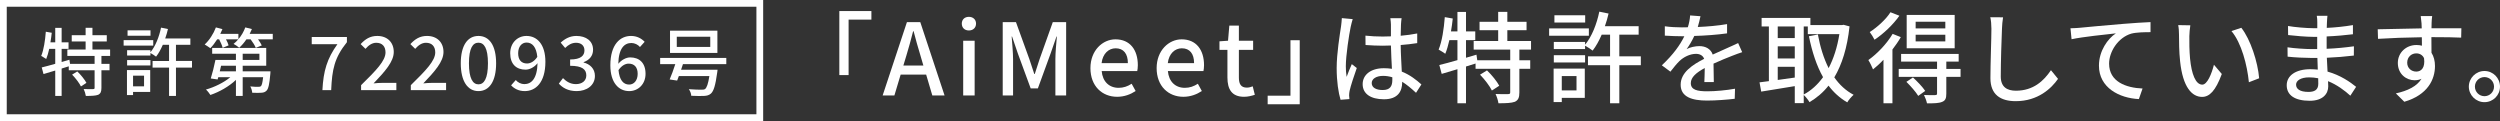
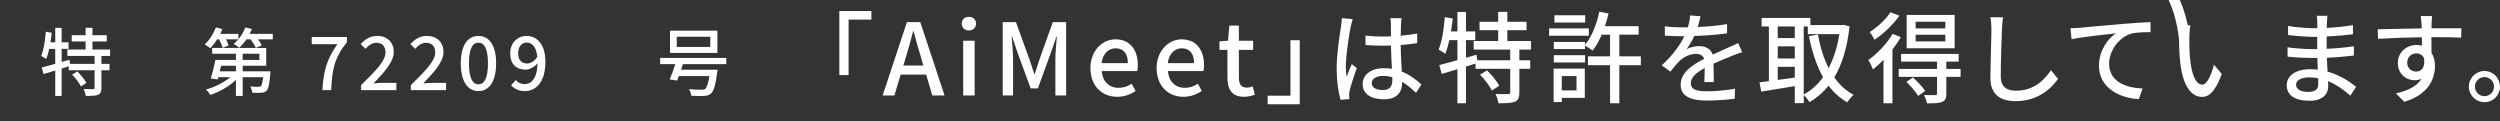
<svg xmlns="http://www.w3.org/2000/svg" id="_レイヤー_2" viewBox="0 0 880.325 42.607">
  <rect x="0" y="0" width="880.325" height="42.607" fill="#333333" stroke="none" />
  <defs>
    <style>.cls-1{fill:#fff;}.cls-2{fill:none;stroke:#fff;stroke-miterlimit:10;stroke-width:2.376px;}</style>
  </defs>
  <g id="_レイヤー_3">
-     <rect class="cls-2" x="1.188" y="1.188" width="266.356" height="40.231" />
    <path class="cls-1" d="m306.845,3.891v3.017h-8.029v19.531h-3.261V3.891h11.29Z" />
    <path class="cls-1" d="m319.36,7.783h4.697l8.556,25.843h-4.312l-2.174-7.363h-8.976l-2.209,7.363h-4.138l8.556-25.843Zm-1.262,15.288h7.048l-1.016-3.472c-.877-2.803-1.65-5.679-2.42-8.591h-.176c-.736,2.947-1.541,5.788-2.383,8.591l-1.051,3.472Z" />
    <path class="cls-1" d="m338.677,8.31c0-1.436,1.016-2.383,2.49-2.383,1.471,0,2.525.947,2.525,2.383,0,1.474-1.054,2.42-2.525,2.42-1.474,0-2.49-.947-2.49-2.42Zm.492,6.031h4.031v19.285h-4.031V14.341Z" />
    <path class="cls-1" d="m353.088,7.783h4.662l4.734,13.079c.596,1.72,1.121,3.472,1.717,5.189h.176c.596-1.717,1.086-3.469,1.682-5.189l4.664-13.079h4.697v25.843h-3.787v-12.764c0-2.314.316-5.644.527-7.995h-.139l-2.07,5.962-4.488,12.306h-2.525l-4.523-12.306-2.033-5.962h-.142c.176,2.351.492,5.681.492,7.995v12.764h-3.646V7.783Z" />
    <path class="cls-1" d="m383.974,23.984c0-6.243,4.314-10.134,8.802-10.134,5.119,0,7.888,3.683,7.888,9.118,0,.805-.104,1.578-.209,2.068h-12.518c.316,3.683,2.629,5.892,5.959,5.892,1.72,0,3.191-.527,4.595-1.439l1.402,2.56c-1.789,1.193-3.998,2.033-6.521,2.033-5.226,0-9.399-3.715-9.399-10.097Zm13.184-1.754c0-3.295-1.506-5.224-4.312-5.224-2.42,0-4.558,1.859-4.943,5.224h9.255Z" />
    <path class="cls-1" d="m407.287,23.984c0-6.243,4.314-10.134,8.802-10.134,5.119,0,7.888,3.683,7.888,9.118,0,.805-.104,1.578-.209,2.068h-12.518c.316,3.683,2.629,5.892,5.959,5.892,1.72,0,3.191-.527,4.595-1.439l1.402,2.56c-1.789,1.193-3.998,2.033-6.521,2.033-5.226,0-9.399-3.715-9.399-10.097Zm13.184-1.754c0-3.295-1.506-5.224-4.312-5.224-2.42,0-4.558,1.859-4.943,5.224h9.255Z" />
    <path class="cls-1" d="m432.215,27.314v-9.747h-2.803v-3.017l3.015-.209.457-5.331h3.365v5.331h5.015v3.226h-5.015v9.782c0,2.316.808,3.506,2.806,3.506.666,0,1.508-.209,2.068-.455l.738,2.98c-1.088.35-2.386.701-3.787.701-4.349,0-5.857-2.699-5.857-6.767Z" />
    <path class="cls-1" d="m446.383,36.712v-3.017h8.029V14.165h3.261v22.547h-11.29Z" />
    <path class="cls-1" d="m475.623,9.433c-.596,2.838-1.717,10.132-1.717,13.884,0,1.262.07,2.455.281,3.752.49-1.439,1.26-3.191,1.822-4.488l1.754,1.367c-.947,2.664-2.14,6.24-2.525,8.029-.107.49-.176,1.193-.176,1.613.035.35.07.877.107,1.297l-3.121.246c-.736-2.49-1.367-6.382-1.367-11.151,0-5.189,1.121-11.886,1.541-14.692.107-.877.246-1.998.281-2.91l3.822.35c-.209.631-.562,2.07-.701,2.701Zm17.707-.842c-.035.877-.07,2.383-.104,3.996,2.068-.174,4.031-.455,5.82-.805v3.4c-1.824.281-3.787.527-5.82.668.035,3.504.281,6.66.385,9.361,2.91,1.156,5.154,2.945,6.909,4.523l-1.894,2.945c-1.648-1.543-3.261-2.875-4.873-3.892v.174c0,3.228-1.543,5.997-6.417,5.997-4.734,0-7.505-1.963-7.505-5.328,0-3.228,2.771-5.611,7.468-5.611.982,0,1.928.07,2.84.211-.139-2.455-.281-5.47-.35-8.206-.982.035-1.963.07-2.945.07-2.033,0-3.961-.104-5.997-.244l-.035-3.298c1.998.211,3.964.316,6.066.316.982,0,1.928-.035,2.91-.07v-4.138c0-.596-.104-1.578-.209-2.244h3.961c-.104.701-.176,1.474-.211,2.174Zm-6.451,23.107c2.594,0,3.402-1.332,3.402-3.541v-.947c-1.054-.316-2.14-.492-3.261-.492-2.351,0-3.998,1.019-3.998,2.525,0,1.648,1.613,2.455,3.857,2.455Z" />
    <path class="cls-1" d="m535.015,17.463v3.75h3.822v3.017h-3.822v8.345c0,1.752-.385,2.699-1.578,3.261-1.228.455-3.156.527-5.785.527-.139-.947-.562-2.316-1.016-3.263,1.963.072,3.857.072,4.419.035.559,0,.736-.139.736-.631v-8.273h-12.202v-1.859l-3.367,1.051v12.94h-3.015v-11.993c-1.998.596-3.892,1.158-5.539,1.648l-.842-3.119c1.754-.422,3.961-1.019,6.382-1.72v-7.048h-2.84c-.42,1.824-.877,3.472-1.436,4.804-.492-.385-1.72-1.121-2.351-1.471,1.193-2.84,1.859-7.259,2.174-11.431l2.806.49c-.176,1.508-.35,3.052-.631,4.525h2.279v-6.839h3.015v6.839h3.263v3.084h-3.263v6.208l3.683-1.088.281,1.963h11.606v-3.75h-12.868v-3.017h8.626v-3.822h-6.558v-2.945h6.558v-3.506h3.226v3.506h6.767v2.945h-6.767v3.822h8.345v3.017h-4.103Zm-11.397,7.326c1.65,1.578,3.506,3.857,4.314,5.4l-2.594,1.685c-.736-1.543-2.56-3.929-4.173-5.577l2.453-1.508Z" />
    <path class="cls-1" d="m559.487,12.587h-13.991v-2.594h13.991v2.594Zm-1.436,21.881h-8.101v1.471h-2.875v-11.782h10.977v10.311Zm19.739-11.501h-7.575v13.395h-3.261v-13.395h-7.783v-3.121h7.783v-7.644h-2.945c-.947,2.174-1.998,4.103-3.191,5.611-.596-.492-1.824-1.262-2.664-1.72v1.193h-11.009v-2.525h11.009v.982c2.348-2.806,4.103-7.222,5.013-11.64l3.263.666c-.35,1.508-.773,3.015-1.297,4.453h11.886v2.98h-6.804v7.644h7.575v3.121Zm-30.644-3.541h11.009v2.56h-11.009v-2.56Zm11.044-11.501h-10.835v-2.56h10.835v2.56Zm-8.241,18.865v5.047h5.189v-5.047h-5.189Z" />
    <path class="cls-1" d="m597.844,9.503c3.435-.142,7.117-.457,10.308-1.016v3.261c-3.437.49-7.749.805-11.536.912-.773,1.648-1.72,3.295-2.701,4.627,1.158-.666,3.121-1.051,4.488-1.051,2.209,0,4.033,1.016,4.699,2.98,2.174-1.016,3.961-1.752,5.611-2.525,1.19-.524,2.207-.982,3.33-1.543l1.436,3.226c-1.016.316-2.523.877-3.576,1.297-1.787.703-4.066,1.615-6.521,2.736.035,1.998.07,4.804.104,6.486h-3.33c.07-1.228.104-3.226.139-4.943-3.015,1.648-4.908,3.261-4.908,5.328,0,2.386,2.279,2.875,5.82,2.875,2.84,0,6.663-.35,9.749-.91l-.107,3.541c-2.525.316-6.591.631-9.747.631-5.224,0-9.292-1.228-9.292-5.577,0-4.312,4.207-7.048,8.275-9.115-.457-1.228-1.578-1.754-2.875-1.754-2.14,0-4.349,1.123-5.82,2.525-1.019.982-2.035,2.279-3.191,3.752l-3.017-2.244c4.103-3.857,6.486-7.259,7.925-10.239h-1.016c-1.474,0-3.892-.07-5.857-.211v-3.295c1.859.281,4.349.385,6.031.385.666,0,1.369,0,2.07-.035.455-1.436.736-2.91.805-4.173l3.648.281c-.211.982-.492,2.279-.947,3.787Z" />
    <path class="cls-1" d="m651.275,9.292c-.805,7.54-2.664,13.43-5.365,17.953,1.824,2.594,4.068,4.699,6.804,6.136-.738.631-1.789,1.859-2.244,2.666-2.594-1.508-4.769-3.472-6.593-5.892-1.894,2.42-4.173,4.314-6.697,5.82-.455-.77-1.332-1.894-2.033-2.525v2.875h-3.156v-5.994c-4.242.701-8.556,1.402-11.817,1.928l-.596-3.261c.982-.107,2.07-.281,3.298-.422V9.326h-2.56v-3.015h17.18v2.525h11.116l.562-.107,2.103.562Zm-25.281.035v4.068h5.997v-4.068h-5.997Zm0,11.255h5.997v-4.277h-5.997v4.277Zm5.997,6.732v-3.787h-5.997v4.63l5.997-.842Zm3.156,5.962c2.594-1.367,4.873-3.437,6.802-6.101-2.279-4.033-3.857-8.907-4.978-14.411l3.154-.631c.808,4.349,2.035,8.38,3.787,11.852,1.754-3.33,3.052-7.363,3.787-11.956h-11.116v-2.701h-1.436v23.949Z" />
    <path class="cls-1" d="m669.33,13.079c-.805,1.436-1.859,2.91-2.945,4.347v18.936h-3.156v-15.323c-1.193,1.297-2.49,2.418-3.681,3.4-.281-.736-1.123-2.488-1.648-3.295,3.119-2.209,6.486-5.716,8.554-9.222l2.875,1.158Zm-.49-7.54c-2.174,3.086-5.611,6.382-8.767,8.452-.35-.738-1.156-2.035-1.682-2.701,2.736-1.752,5.82-4.593,7.294-6.976l3.156,1.225Zm21.529,21.531h-5.015v5.925c0,1.613-.316,2.42-1.471,2.875-1.158.492-2.84.527-5.331.527-.176-.877-.631-2.105-1.051-2.947,1.752.072,3.435.072,3.927.037.527-.037.666-.142.666-.562v-5.855h-13.499v-2.806h13.499v-2.56h-12.659v-2.701h20.269v2.701h-4.349v2.56h5.015v2.806Zm-16.76.209c1.541,1.404,3.435,3.402,4.312,4.734l-2.455,1.752c-.805-1.332-2.629-3.435-4.173-4.943l2.316-1.543Zm14.69-10.273h-16.899V5.261h16.899v11.745Zm-3.295-9.361h-10.45v2.348h10.45v-2.348Zm0,4.593h-10.45v2.351h10.45v-2.351Z" />
    <path class="cls-1" d="m704.954,10.134c-.176,3.892-.422,11.991-.422,16.829,0,3.718,2.279,4.98,5.331,4.98,6.136,0,9.816-3.472,12.341-7.224l2.49,3.052c-2.314,3.33-7.048,7.853-14.901,7.853-5.331,0-8.907-2.279-8.907-8.099,0-4.98.35-14.026.35-17.391,0-1.474-.142-2.91-.385-4.068l4.488.035c-.211,1.297-.35,2.771-.385,4.033Z" />
    <path class="cls-1" d="m732.333,9.783c2.56-.246,8.8-.842,15.251-1.369,3.752-.316,7.259-.524,9.679-.631v3.541c-1.928,0-4.98.037-6.804.527-4.662,1.402-7.783,6.382-7.783,10.554,0,6.382,5.962,8.521,11.782,8.765l-1.297,3.718c-6.874-.316-14.061-3.998-14.061-11.747,0-5.259,3.121-9.536,5.962-11.394-3.544.385-11.712,1.228-15.604,2.068l-.385-3.857c1.367-.035,2.594-.104,3.261-.174Z" />
-     <path class="cls-1" d="m770.934,12.694c-.035,2.209,0,5.154.246,7.888.524,5.505,1.963,9.222,4.312,9.222,1.754,0,3.298-3.822,4.103-7.013l2.771,3.261c-2.209,5.997-4.384,8.067-6.943,8.067-3.541,0-6.802-3.367-7.749-12.589-.35-3.084-.385-7.291-.385-9.396,0-.877-.072-2.348-.281-3.295l4.277.07c-.174,1.016-.35,2.84-.35,3.787Zm24.58,14.866l-3.613,1.402c-.594-6.029-2.594-13.815-6.136-18.022l3.472-1.156c3.226,4.066,5.82,12.095,6.277,17.776Z" />
+     <path class="cls-1" d="m770.934,12.694c-.035,2.209,0,5.154.246,7.888.524,5.505,1.963,9.222,4.312,9.222,1.754,0,3.298-3.822,4.103-7.013l2.771,3.261c-2.209,5.997-4.384,8.067-6.943,8.067-3.541,0-6.802-3.367-7.749-12.589-.35-3.084-.385-7.291-.385-9.396,0-.877-.072-2.348-.281-3.295l4.277.07c-.174,1.016-.35,2.84-.35,3.787Zl-3.613,1.402c-.594-6.029-2.594-13.815-6.136-18.022l3.472-1.156c3.226,4.066,5.82,12.095,6.277,17.776Z" />
    <path class="cls-1" d="m819.389,7.959c-.035.42-.035,1.086-.07,1.859,3.015-.142,6.101-.457,9.222-.982v3.226c-2.594.316-5.857.631-9.257.77v4.349c3.472-.142,6.556-.457,9.607-.877l-.035,3.261c-3.226.385-6.136.631-9.503.773.07,1.613.176,3.295.246,4.873,4.558,1.262,8.029,3.715,10.062,5.363l-2.033,3.121c-1.998-1.822-4.664-3.822-7.855-5.119.037.738.072,1.332.072,1.824,0,2.664-1.928,5.085-6.523,5.085-5.259,0-8.099-1.963-8.099-5.47,0-3.367,3.121-5.646,8.345-5.646.912,0,1.754.07,2.594.142-.035-1.369-.104-2.806-.139-4.103h-1.928c-2.244,0-6.136-.176-8.556-.457l-.035-3.295c2.383.385,6.521.631,8.661.631h1.789v-4.312h-1.439c-2.314,0-6.521-.353-8.8-.631l-.037-3.191c2.351.42,6.558.77,8.802.77h1.508v-2.14c0-.594-.035-1.648-.176-2.209h3.752c-.07.631-.142,1.404-.176,2.386Zm-6.521,24.404c1.963,0,3.472-.596,3.472-2.84,0-.49,0-1.193-.035-1.963-1.019-.211-2.105-.316-3.191-.316-2.982,0-4.595,1.158-4.595,2.56,0,1.508,1.332,2.56,4.349,2.56Z" />
    <path class="cls-1" d="m856.239,8.205c-.035.42-.035,1.051-.035,1.752h10.519l-.07,3.295c-2.07-.104-5.4-.174-10.485-.174.035,1.894.035,3.927.035,5.505.808,1.262,1.228,2.875,1.228,4.664,0,4.662-2.49,10.167-10.8,12.587l-2.98-2.945c4.138-.912,7.363-2.455,9.046-5.154-.701.35-1.543.524-2.453.524-2.84,0-5.892-2.103-5.892-6.101,0-3.681,2.98-6.31,6.523-6.31.701,0,1.367.07,1.963.244,0-.912-.035-1.963-.035-2.98-5.331.07-11.081.281-15.43.562l-.104-3.367c3.961-.07,10.485-.246,15.497-.316-.035-.77-.035-1.367-.07-1.787-.104-1.123-.209-2.209-.281-2.56h4.033c-.104.455-.211,2.068-.211,2.56Zm-5.4,17.006c1.824,0,3.191-1.439,2.736-4.734-.562-1.158-1.578-1.682-2.736-1.682-1.613,0-3.191,1.19-3.191,3.295,0,1.928,1.508,3.121,3.191,3.121Z" />
    <path class="cls-1" d="m880.325,30.505c0,3.017-2.418,5.47-5.47,5.47-3.015,0-5.505-2.453-5.505-5.47,0-3.015,2.49-5.505,5.505-5.505,3.052,0,5.47,2.49,5.47,5.505Zm-2.103,0c0-1.859-1.508-3.365-3.367-3.365s-3.365,1.506-3.365,3.365,1.506,3.367,3.365,3.367,3.367-1.508,3.367-3.367Z" />
    <path class="cls-1" d="m35.717,19.69v2.796h2.85v2.249h-2.85v6.222c0,1.307-.288,2.012-1.177,2.432-.914.339-2.351.392-4.312.392-.104-.705-.42-1.727-.759-2.432,1.464.053,2.875.053,3.293.026.42,0,.55-.104.55-.471v-6.168h-9.097v-1.385l-2.511.784v9.647h-2.249v-8.941c-1.49.443-2.901.863-4.131,1.228l-.627-2.325c1.307-.313,2.954-.759,4.757-1.281v-5.256h-2.116c-.316,1.36-.654,2.59-1.072,3.583-.367-.288-1.281-.838-1.752-1.098.889-2.119,1.385-5.412,1.62-8.524l2.093.367c-.132,1.123-.262,2.274-.471,3.372h1.699v-5.098h2.249v5.098h2.432v2.3h-2.432v4.627l2.745-.81.209,1.464h8.654v-2.796h-9.596v-2.249h6.433v-2.85h-4.89v-2.198h4.89v-2.613h2.404v2.613h5.047v2.198h-5.047v2.85h6.222v2.249h-3.059Zm-8.496,5.463c1.23,1.177,2.615,2.875,3.216,4.026l-1.935,1.255c-.548-1.151-1.908-2.929-3.112-4.159l1.831-1.123Z" />
-     <path class="cls-1" d="m53.962,16.056h-10.431v-1.935h10.431v1.935Zm-1.072,16.312h-6.041v1.1h-2.142v-8.786h8.183v7.686Zm14.718-8.575h-5.646v9.988h-2.432v-9.988h-5.804v-2.325h5.804v-5.7h-2.195c-.705,1.62-1.49,3.059-2.379,4.182-.446-.367-1.36-.94-1.986-1.281v.889h-8.21v-1.882h8.21v.733c1.75-2.093,3.059-5.386,3.739-8.682l2.43.497c-.26,1.126-.576,2.249-.968,3.321h8.863v2.223h-5.071v5.7h5.646v2.325Zm-22.849-2.641h8.21v1.91h-8.21v-1.91Zm8.236-8.575h-8.078v-1.908h8.078v1.908Zm-6.145,14.065v3.764h3.871v-3.764h-3.871Z" />
    <path class="cls-1" d="m96.049,11.925v1.933h-5.177c.55.759,1.047,1.543,1.309,2.144l-2.119.838c-.313-.812-1.044-1.989-1.803-2.982h-1.49c-.784,1.151-1.648,2.17-2.536,2.954-.443-.392-1.411-1.072-1.986-1.358.576-.446,1.151-.996,1.648-1.597h-4.314c.418.759.757,1.543.914,2.119l-2.091.863c-.183-.784-.705-1.961-1.23-2.982h-.705c-.759,1.204-1.594,2.302-2.404,3.112-.471-.341-1.439-.993-1.989-1.307,1.622-1.464,3.112-3.766,3.95-6.013l2.3.601c-.234.548-.497,1.123-.759,1.673h6.379v1.882c1.047-1.202,1.882-2.666,2.432-4.156l2.325.573c-.234.576-.497,1.151-.784,1.701h8.132Zm-.81,13.202s-.026.627-.053.94c-.313,3.555-.652,5.152-1.307,5.832-.497.522-1.047.705-1.803.757-.68.053-1.935.079-3.27,0-.026-.68-.313-1.62-.678-2.221,1.202.13,2.353.155,2.822.13.42,0,.68-.026.917-.209.339-.341.573-1.23.784-3.163h-7.192v6.588h-2.379v-5.648c-2.404,2.302-5.829,4.235-8.992,5.307-.367-.576-1.047-1.464-1.569-1.908,3.008-.838,6.301-2.458,8.575-4.34h-4.235l-.234.784-2.407-.341c.55-1.75,1.23-4.419,1.648-6.535h7.215v-2.17h-8.366v-2.04h19.034v6.249h-8.289v1.986h9.779Zm-17.386-1.986c-.155.652-.313,1.332-.471,1.986h5.7v-1.986h-5.228Zm7.607-2.04h5.883v-2.17h-5.883v2.17Z" />
    <path class="cls-1" d="m118.815,15.56h-9.046v-2.536h12.392v1.829c-4.419,5.516-5.228,9.596-5.542,16.89h-3.086c.341-6.797,1.648-11.111,5.282-16.182Z" />
    <path class="cls-1" d="m127.15,29.989c5.358-5.254,8.6-8.6,8.6-11.529,0-2.04-1.098-3.397-3.267-3.397-1.518,0-2.771.965-3.792,2.142l-1.699-1.673c1.648-1.778,3.346-2.875,5.857-2.875,3.527,0,5.804,2.249,5.804,5.646,0,3.425-3.112,6.876-7.113,11.06.968-.104,2.198-.183,3.138-.183h4.89v2.562h-12.418v-1.752Z" />
    <path class="cls-1" d="m144.662,29.989c5.358-5.254,8.6-8.6,8.6-11.529,0-2.04-1.098-3.397-3.267-3.397-1.518,0-2.771.965-3.792,2.142l-1.699-1.673c1.648-1.778,3.346-2.875,5.857-2.875,3.527,0,5.804,2.249,5.804,5.646,0,3.425-3.112,6.876-7.113,11.06.968-.104,2.198-.183,3.138-.183h4.89v2.562h-12.418v-1.752Z" />
    <path class="cls-1" d="m162.253,22.303c0-6.301,2.407-9.647,6.224-9.647,3.843,0,6.222,3.372,6.222,9.647,0,6.301-2.379,9.777-6.222,9.777-3.817,0-6.224-3.476-6.224-9.777Zm9.57,0c0-5.386-1.385-7.268-3.346-7.268s-3.346,1.882-3.346,7.268,1.385,7.398,3.346,7.398,3.346-2.012,3.346-7.398Z" />
    <path class="cls-1" d="m179.975,30.043l1.645-1.857c.708.863,1.882,1.436,3.008,1.436,2.458,0,4.523-1.882,4.653-7.37-1.123,1.436-2.796,2.274-4.21,2.274-3.242,0-5.412-1.91-5.412-5.778,0-3.685,2.615-6.092,5.727-6.092,3.685,0,6.665,2.903,6.665,9.099,0,7.37-3.476,10.325-7.268,10.325-2.17,0-3.736-.889-4.808-2.038Zm5.621-7.686c1.149,0,2.534-.68,3.606-2.328-.339-3.451-1.75-5.045-3.79-5.045-1.648,0-2.954,1.385-2.954,3.764,0,2.3,1.098,3.609,3.138,3.609Z" />
-     <path class="cls-1" d="m196.781,29.442l1.464-1.935c1.126,1.151,2.562,2.116,4.551,2.116,2.17,0,3.66-1.174,3.66-3.059,0-2.065-1.36-3.397-5.7-3.397v-2.223c3.79,0,5.045-1.385,5.045-3.189,0-1.673-1.123-2.692-2.954-2.692-1.49,0-2.745.731-3.843,1.829l-1.569-1.882c1.515-1.385,3.295-2.353,5.516-2.353,3.451,0,5.883,1.778,5.883,4.862,0,2.172-1.281,3.609-3.321,4.367v.13c2.223.55,3.975,2.17,3.975,4.706,0,3.372-2.903,5.358-6.433,5.358-3.033,0-4.994-1.202-6.275-2.639Z" />
-     <path class="cls-1" d="m214.922,23.009c0-7.373,3.451-10.352,7.268-10.352,2.142,0,3.711.914,4.811,2.065l-1.648,1.831c-.705-.838-1.882-1.413-3.033-1.413-2.432,0-4.47,1.831-4.602,7.322,1.126-1.385,2.799-2.249,4.184-2.249,3.214,0,5.412,1.908,5.412,5.778,0,3.685-2.615,6.089-5.753,6.089-3.66,0-6.639-2.901-6.639-9.071Zm2.875,1.673c.313,3.479,1.699,5.098,3.739,5.098,1.673,0,3.008-1.411,3.008-3.79,0-2.302-1.151-3.583-3.191-3.583-1.072,0-2.404.601-3.555,2.274Z" />
    <path class="cls-1" d="m240.486,22.591c-.211.654-.42,1.307-.654,1.961h12.835s-.051.731-.13,1.072c-.601,4.419-1.228,6.456-2.195,7.319-.68.601-1.413.784-2.483.838-.917.051-2.641.026-4.446-.053-.026-.705-.364-1.673-.861-2.325,1.803.155,3.711.181,4.444.181.601,0,.94-.026,1.281-.234.601-.471,1.098-1.857,1.515-4.574h-10.745c-.209.573-.418,1.123-.601,1.594l-2.641-.392c.627-1.413,1.36-3.479,1.986-5.386h-5.333v-2.195h23.295v2.195h-15.268Zm12.13-3.947h-16.681v-7.844h16.681v7.844Zm-2.511-5.7h-11.789v3.581h11.789v-3.581Z" />
  </g>
</svg>